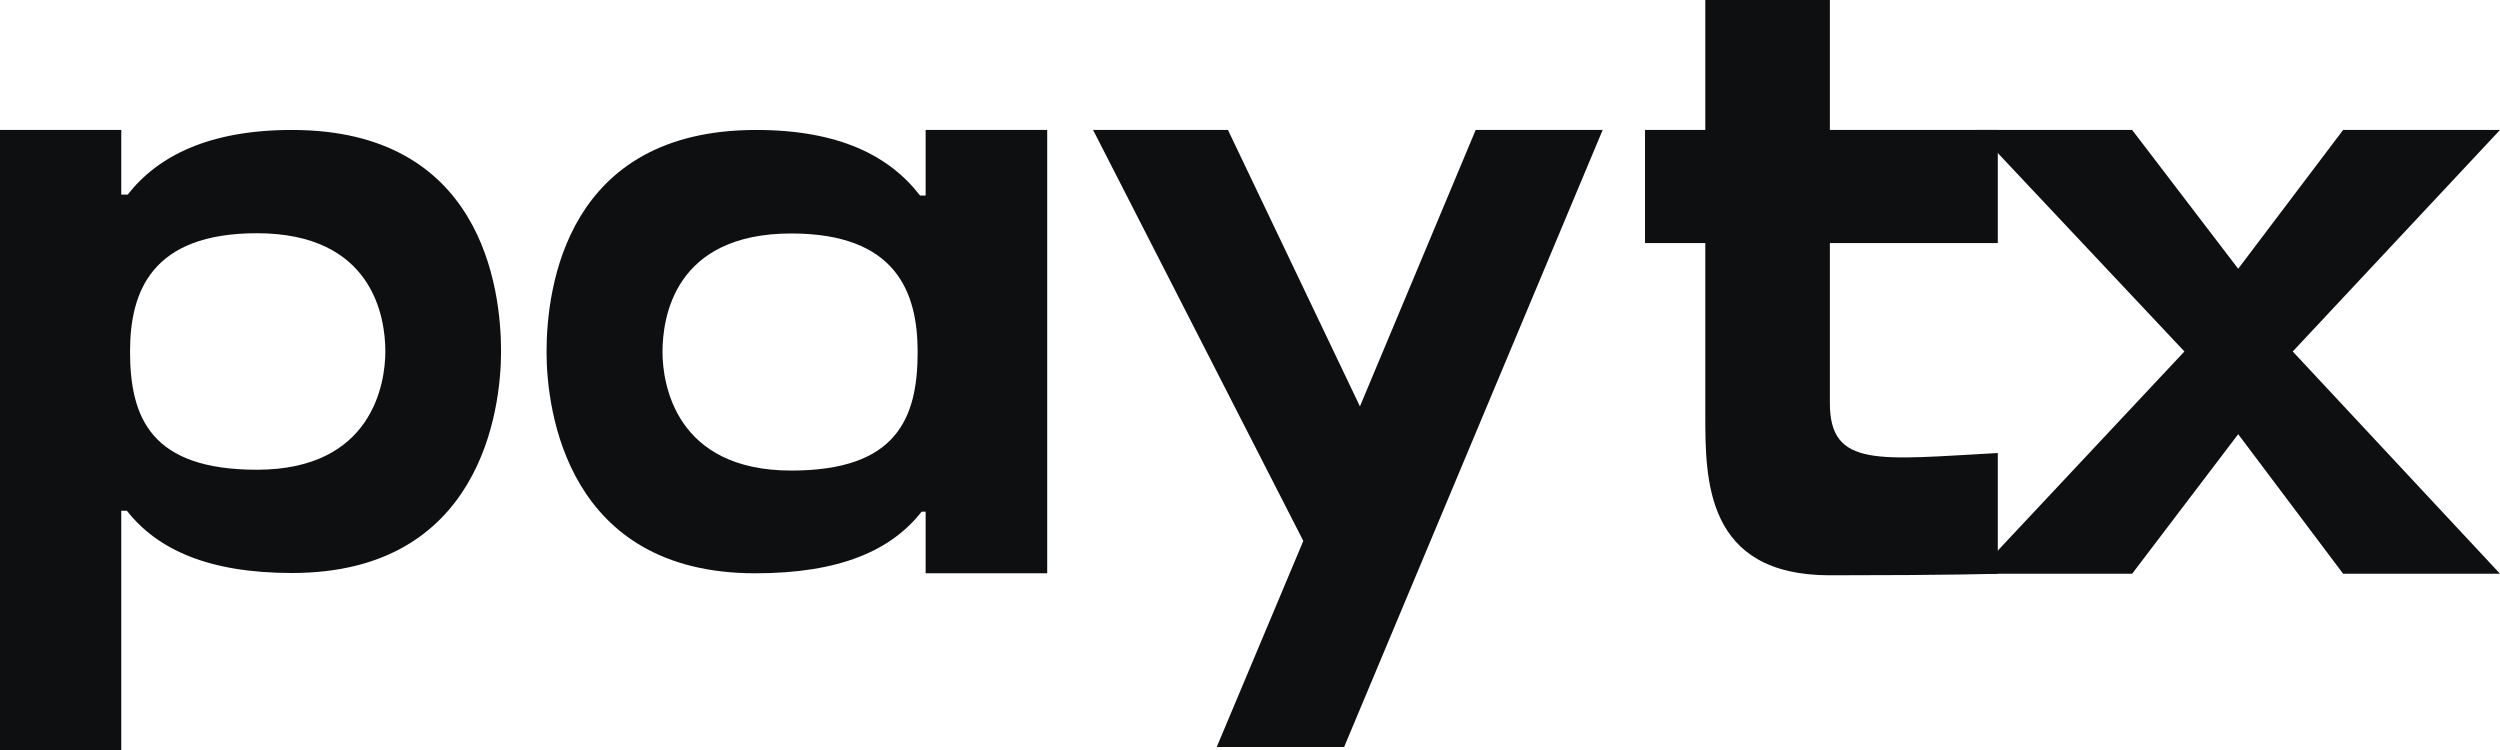
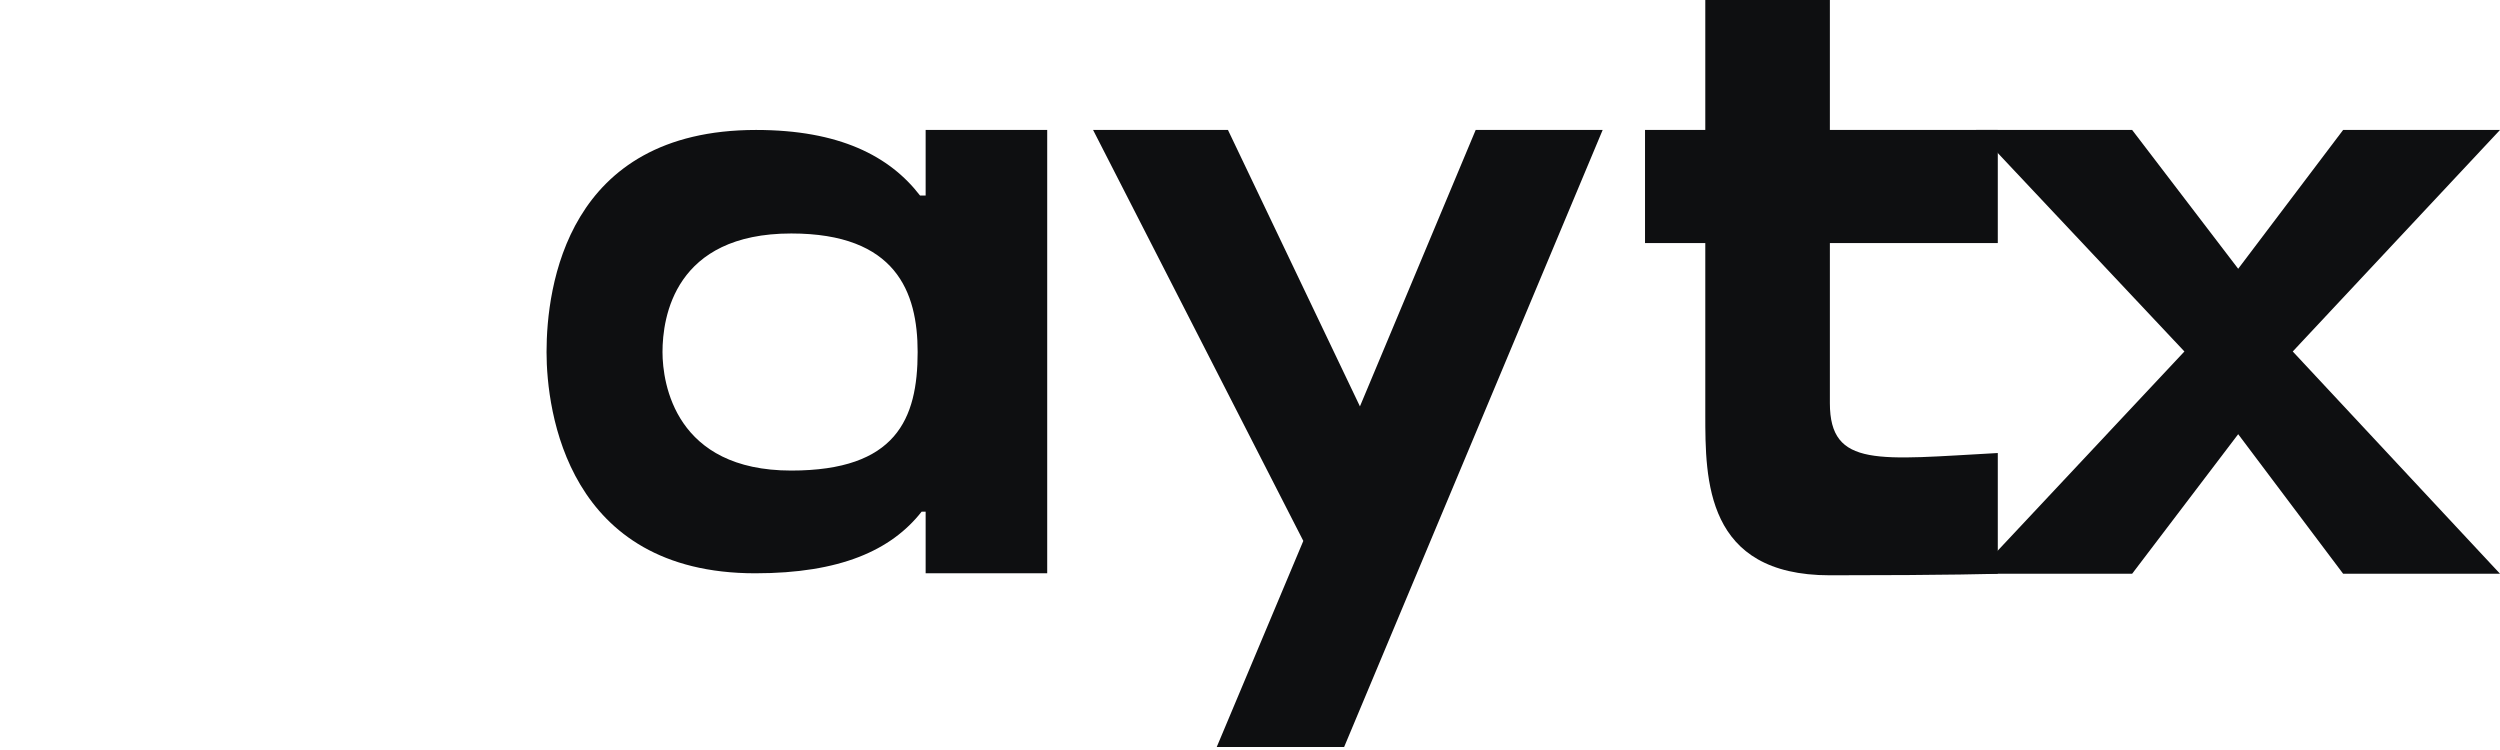
<svg xmlns="http://www.w3.org/2000/svg" width="120" height="36" viewBox="0 0 120 36" fill="none">
  <g id="paytx">
    <path d="M64.518 35.856H58.403L62.559 25.964L52.468 6.238H58.942L65.277 19.507L70.833 6.238H76.928L64.518 35.856Z" fill="#0E0F11" />
-     <path d="M14.017 6.238C23.093 6.238 24.051 13.768 24.051 16.871C24.051 19.709 23.055 27.504 14.017 27.504C9.996 27.504 7.545 26.369 6.089 24.515H5.821V36H0V6.238H5.821V9.341H6.128C7.583 7.486 10.034 6.238 14.017 6.238ZM12.332 22.547C17.885 22.547 18.497 18.385 18.497 16.871C18.497 15.206 17.885 11.195 12.332 11.195C7.276 11.195 6.242 13.995 6.242 16.871C6.242 20.087 7.276 22.547 12.332 22.547Z" fill="#0E0F11" />
    <path d="M44.162 9.386H44.431V6.238H50.266V27.518H44.431V24.559H44.239C42.78 26.418 40.323 27.518 36.254 27.518C27.232 27.518 26.234 19.742 26.234 16.897C26.234 13.786 27.194 6.238 36.292 6.238C40.285 6.238 42.703 7.489 44.162 9.386ZM37.981 22.587C43.01 22.587 44.047 20.121 44.047 16.897C44.047 14.014 43.01 11.207 37.981 11.207C32.376 11.207 31.8 15.228 31.8 16.897C31.8 18.414 32.415 22.587 37.981 22.587Z" fill="#0E0F11" />
    <path d="M120 6.238L110.052 16.871L120 27.539H112.47L107.433 20.841L102.343 27.539H94.852L104.852 16.871L94.852 6.238H102.343L107.433 12.901L112.47 6.238H120Z" fill="#0E0F11" />
    <path d="M87.834 11.668V19.351C87.834 22.479 90.187 22.054 95.894 21.745V27.539C95.894 27.539 93.776 27.614 87.834 27.614C81.854 27.614 81.854 23.02 81.854 19.891V11.668H78.961V6.238H81.854V0H87.834V6.238H95.894V11.668H87.834Z" fill="#0E0F11" />
  </g>
</svg>